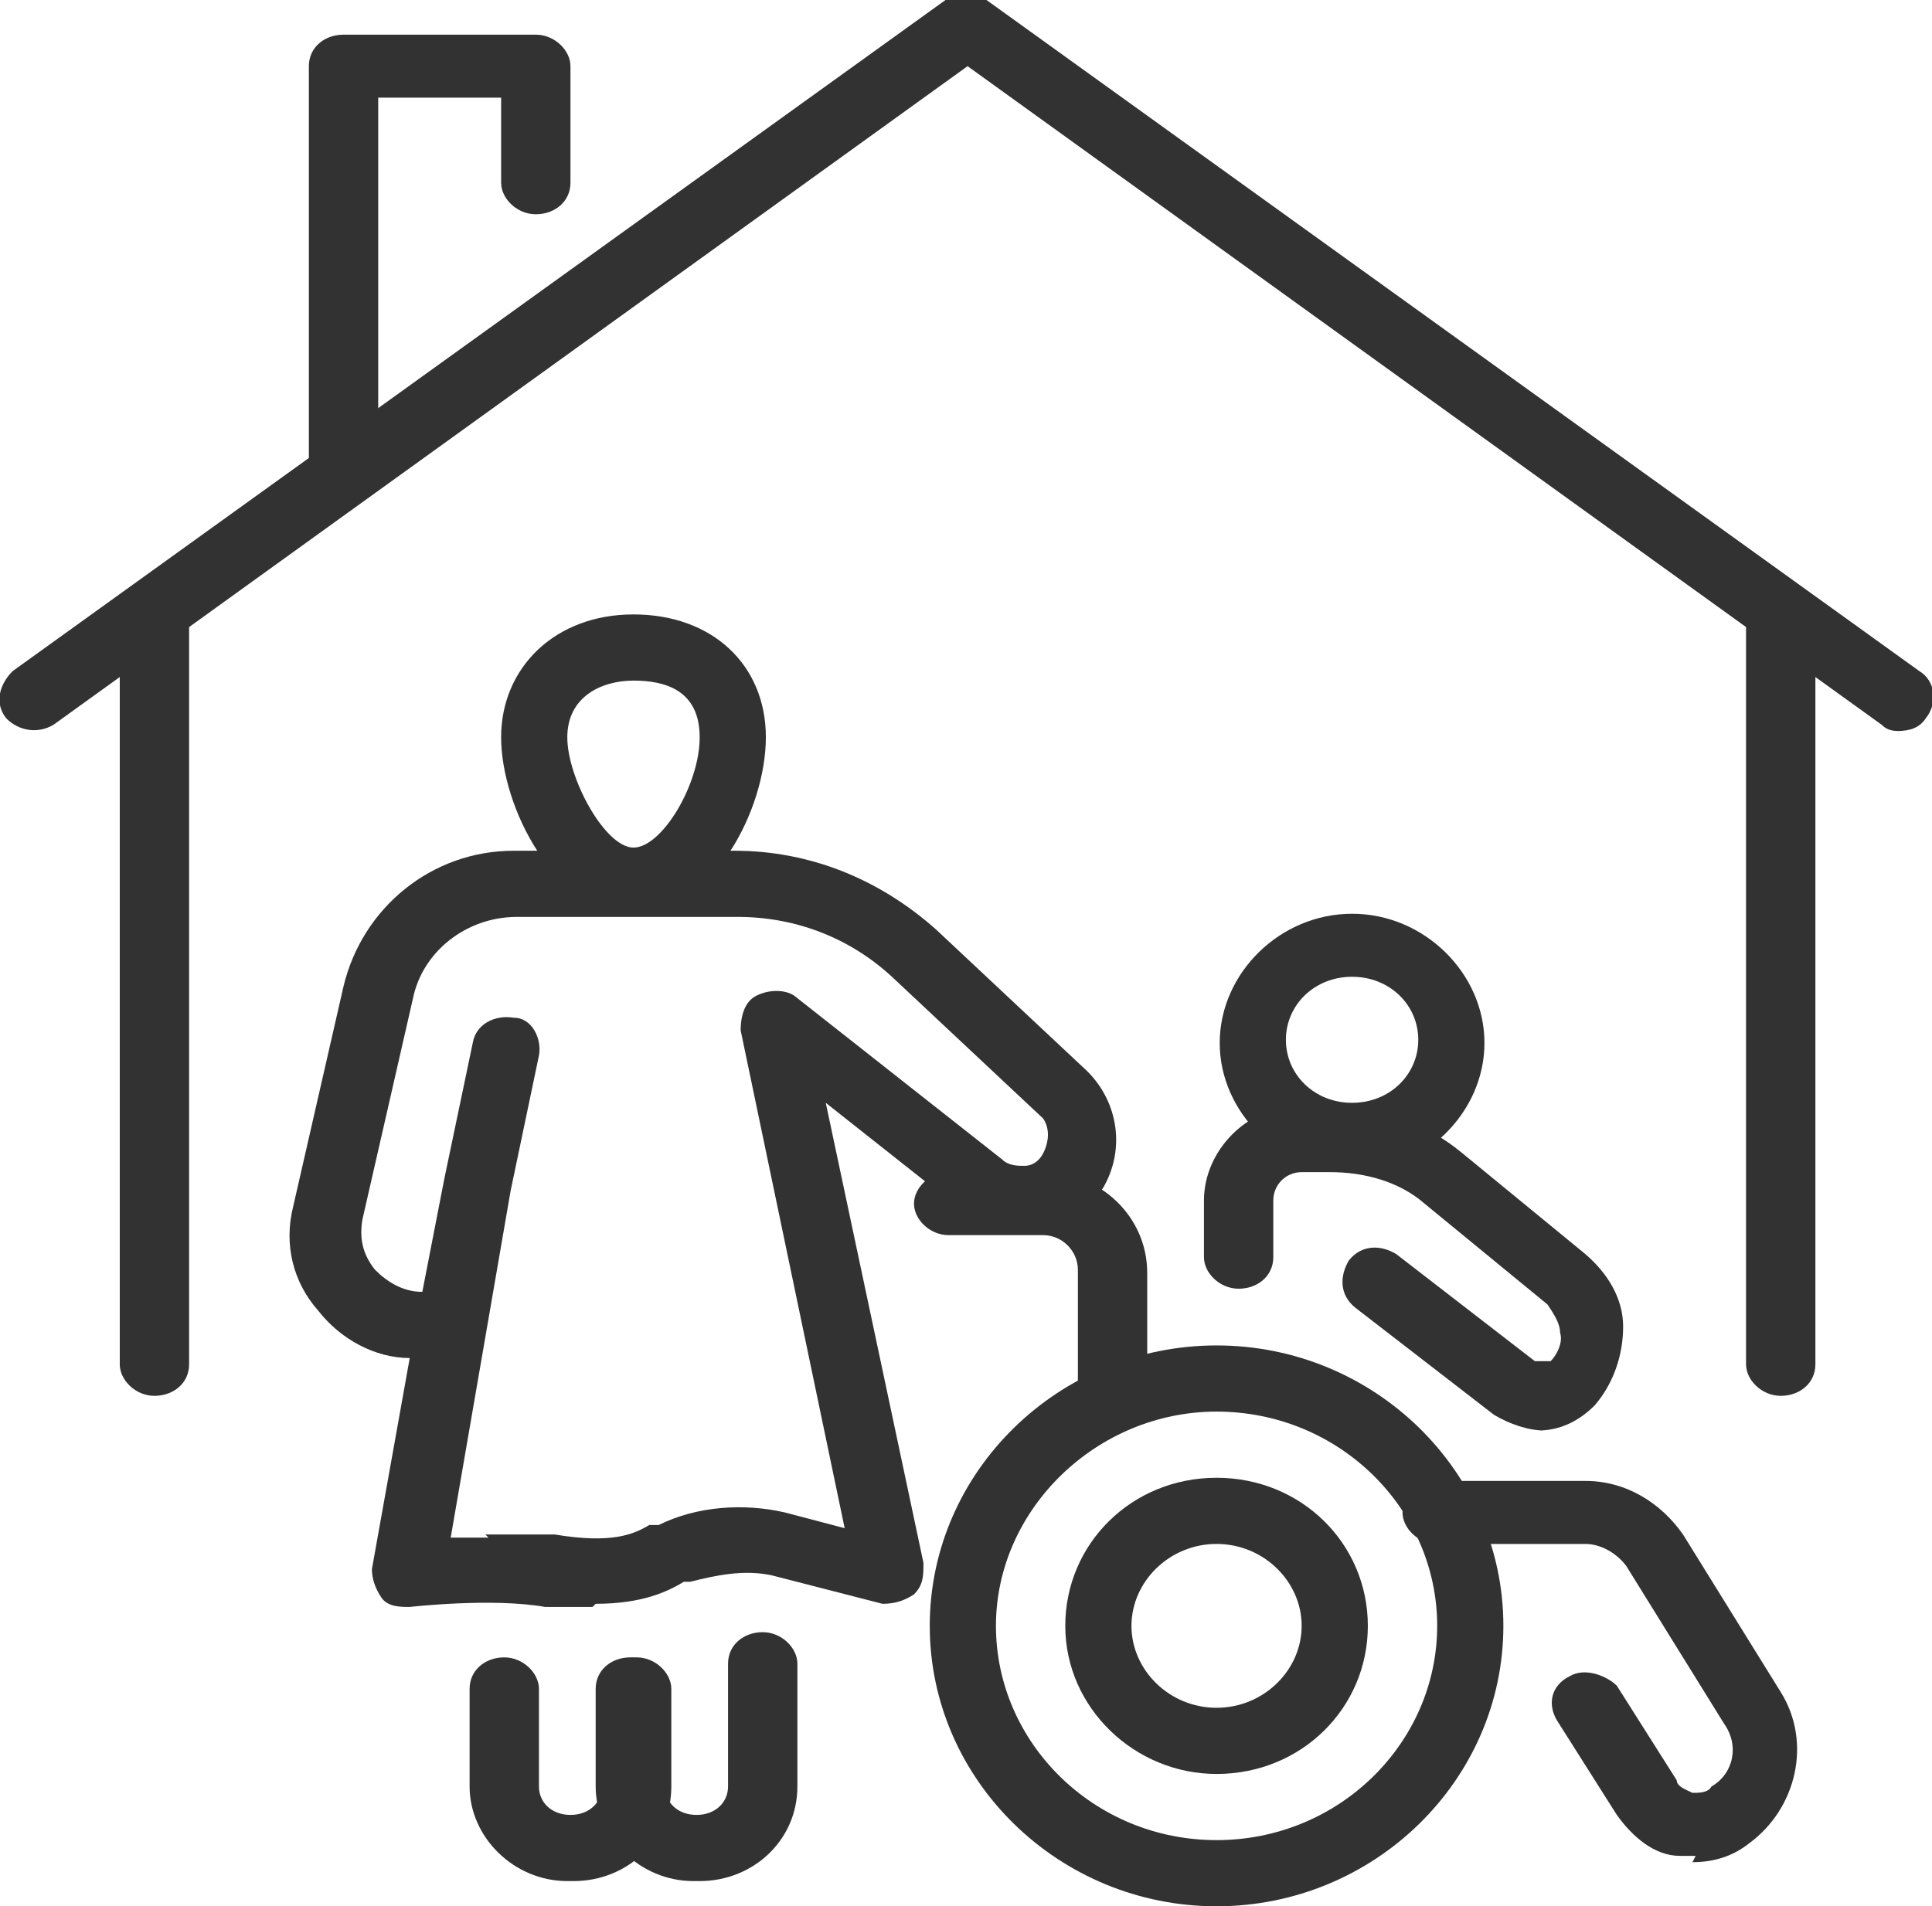
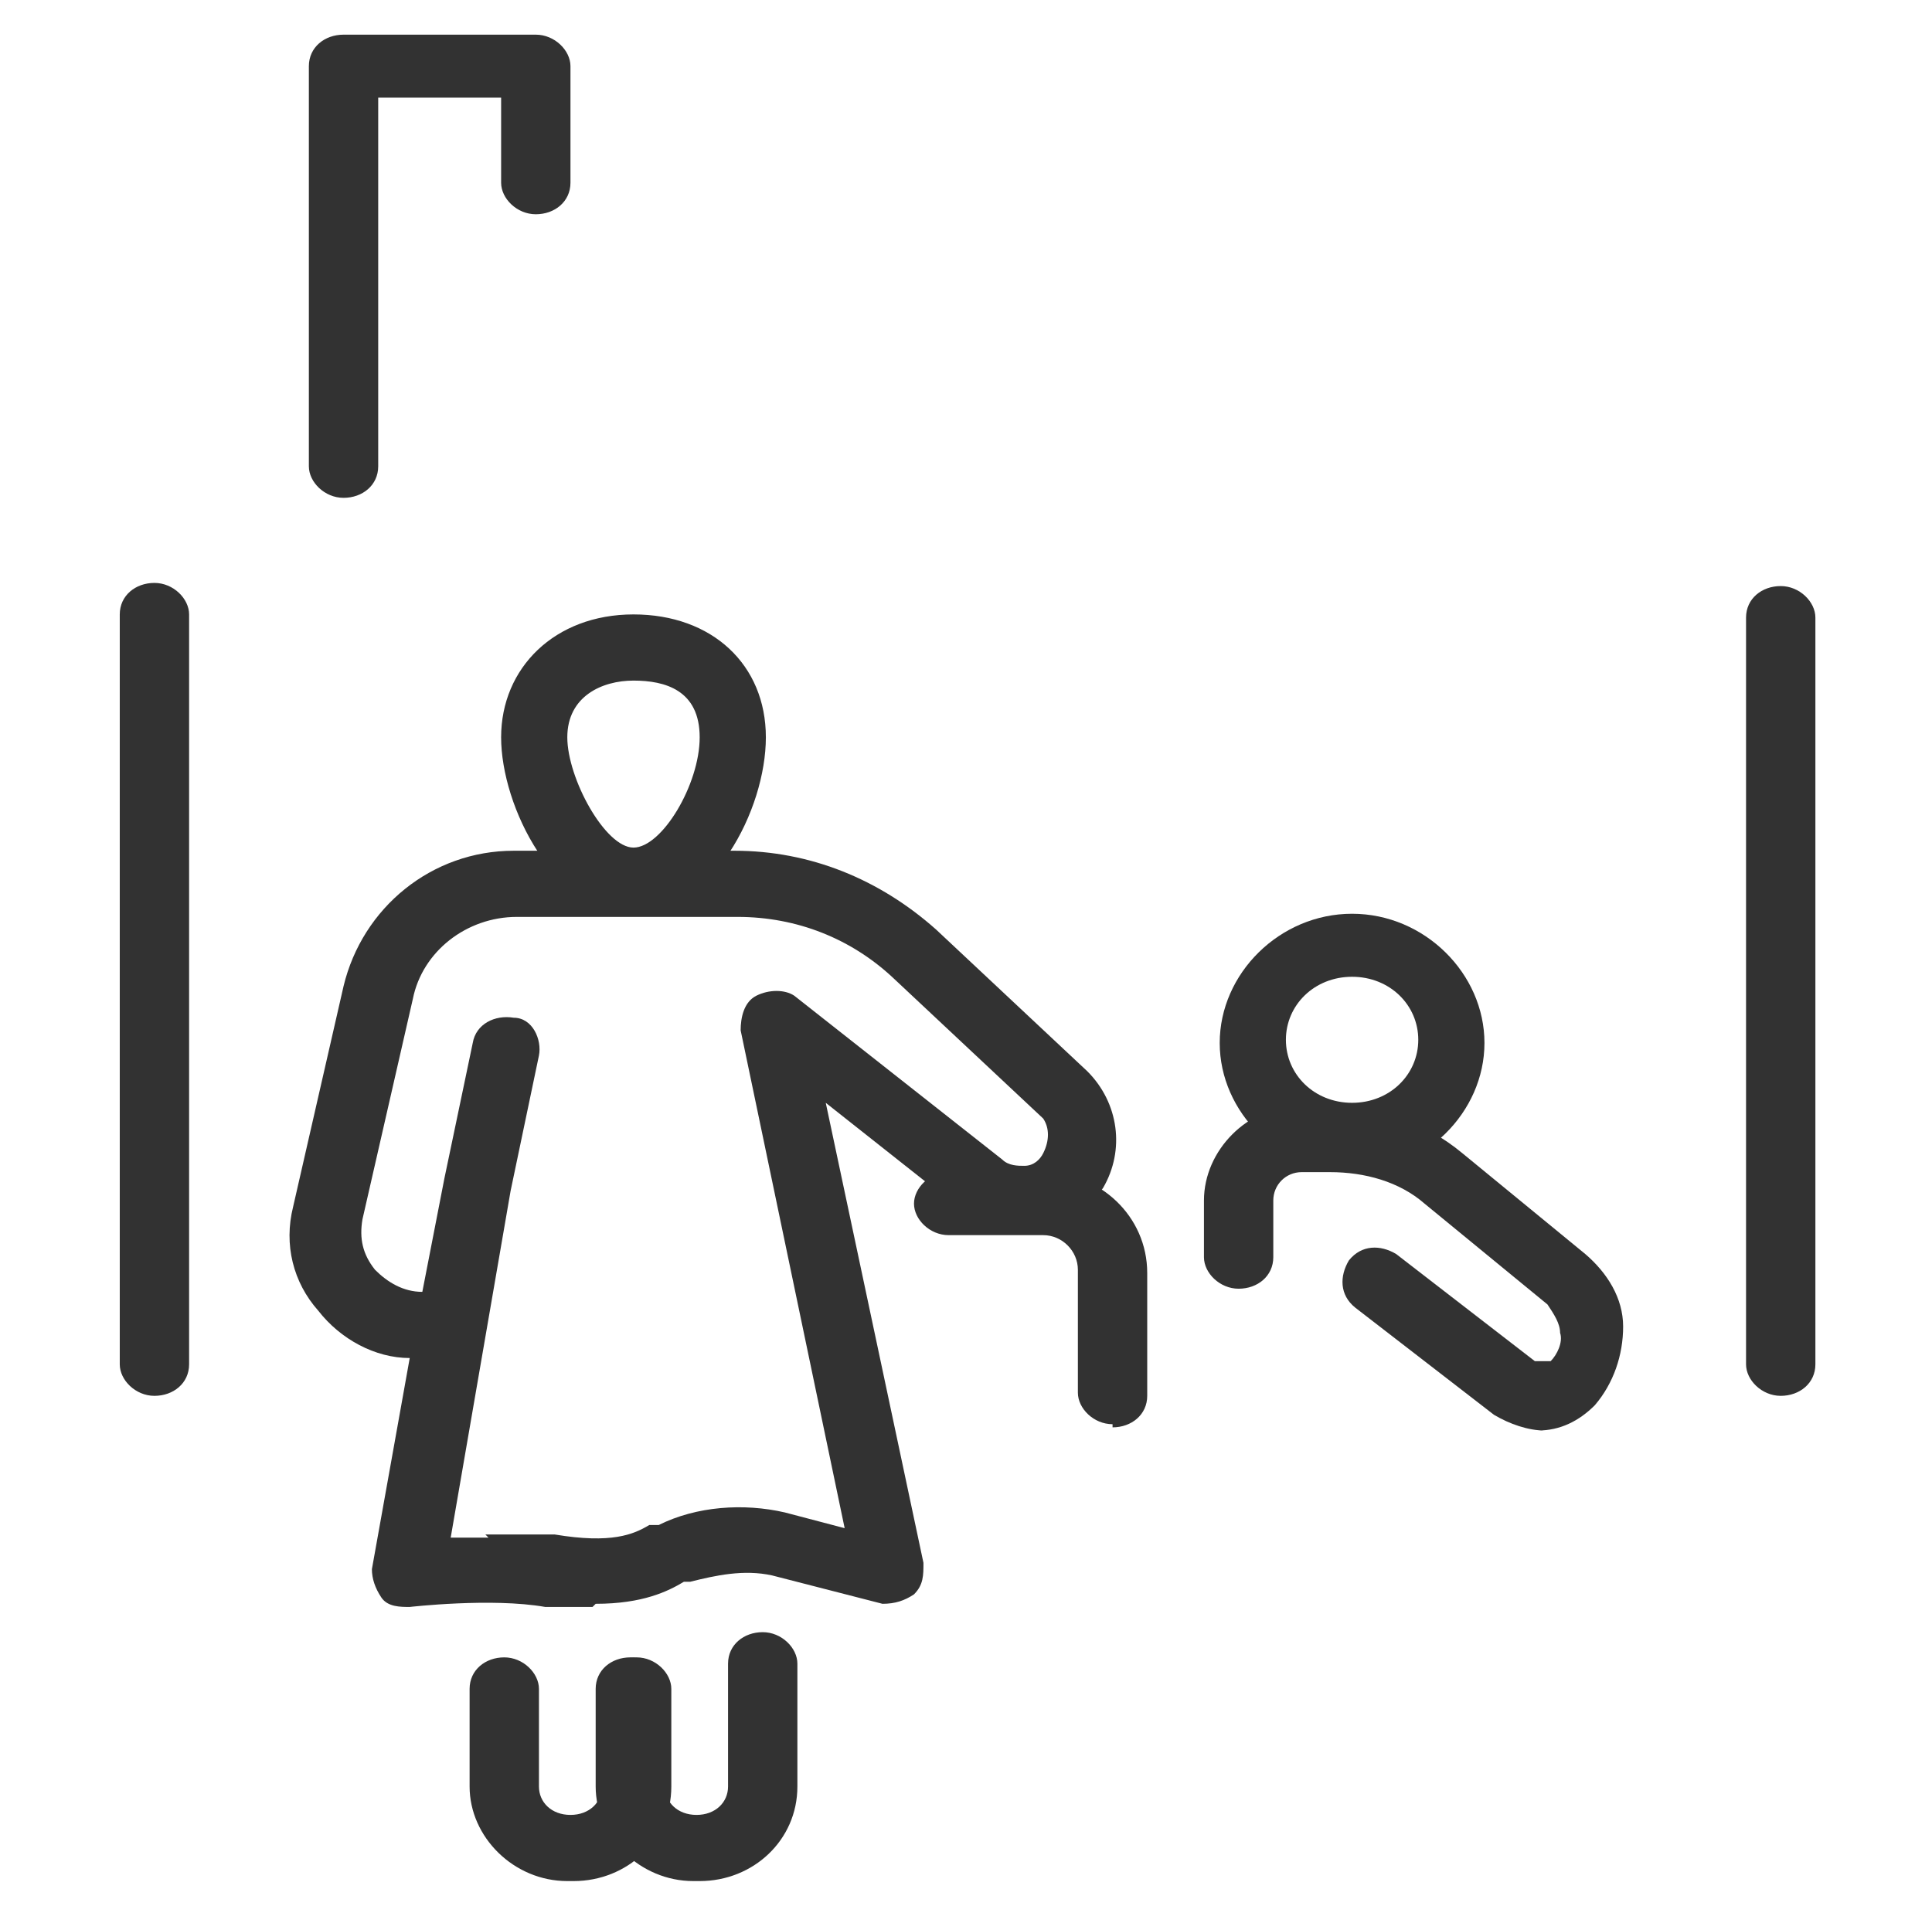
<svg xmlns="http://www.w3.org/2000/svg" id="Ebene_1" version="1.1" viewBox="0 0 61.3 60.5">
  <defs>
    <style>
      .st0 {
        fill: #323232;
      }
    </style>
  </defs>
  <path class="st0" d="M4.9,44.3c-.6,0-1.1-.5-1.1-1v-23.8c0-.6.5-1,1.1-1s1.1.5,1.1,1v23.8c0,.6-.5,1-1.1,1" />
  <path class="st0" d="M56.5,44.3c-.6,0-1.1-.5-1.1-1v-23.7c0-.6.5-1,1.1-1s1.1.5,1.1,1v23.7c0,.6-.5,1-1.1,1" />
-   <path class="st0" d="M60.3,23.2c-.2,0-.4,0-.6-.2L30.7,2.1,1.7,23c-.5.3-1.1.2-1.5-.2-.4-.5-.2-1.1.2-1.5L30,0c.4-.3.9-.3,1.3,0l29.6,21.3c.5.3.6,1,.2,1.5-.2.3-.5.4-.9.4" />
  <path class="st0" d="M10.9,15.8c-.6,0-1.1-.5-1.1-1V2.1c0-.6.5-1,1.1-1h6.1c.6,0,1.1.5,1.1,1v3.7c0,.6-.5,1-1.1,1s-1.1-.5-1.1-1v-2.7h-3.9v11.7c0,.6-.5,1-1.1,1" />
  <path class="st0" d="M18,59.7c-1.7,0-3.1-1.4-3.1-3v-3.1c0-.6.5-1,1.1-1s1.1.5,1.1,1v3.1c0,.5.4.9,1,.9s1-.4,1-.9v-3.1c0-.6.5-1,1.1-1s1.1.5,1.1,1v3.1c0,1.7-1.4,3-3.1,3" />
  <path class="st0" d="M22,59.7c-1.7,0-3.1-1.4-3.1-3v-3.1c0-.6.5-1,1.1-1s1.1.5,1.1,1v3.1c0,.5.4.9,1,.9s1-.4,1-.9v-3.9c0-.6.5-1,1.1-1s1.1.5,1.1,1v3.9c0,1.7-1.4,3-3.1,3" />
  <path class="st0" d="M15.4,48.7h2.2c1.8.3,2.5,0,3-.3h.3c1.2-.6,2.7-.7,4-.4l1.9.5-3.3-15.8c0-.4.1-.9.5-1.1s.9-.2,1.2,0l6.6,5.2c.2.2.5.2.7.2.3,0,.5-.2.6-.4.2-.4.2-.8,0-1.1l-4.8-4.5c-1.3-1.2-3-1.9-4.9-1.9h-7c-1.6,0-3,1.1-3.3,2.6l-1.6,7c-.1.6,0,1.1.4,1.6.4.4.9.7,1.5.7l.7-3.6h0l.9-4.3c.1-.6.7-.9,1.3-.8.6,0,.9.7.8,1.2l-.9,4.3-1.9,11h1.2M18.8,51h-1.5c-1.7-.3-4.3,0-4.3,0-.3,0-.7,0-.9-.3s-.3-.6-.3-.9l1.2-6.7c-1.1,0-2.2-.6-2.9-1.5-.8-.9-1.1-2.1-.8-3.3l1.6-7c.6-2.5,2.8-4.3,5.4-4.3h7c2.4,0,4.6.9,6.4,2.5l4.8,4.5c1,1,1.2,2.5.5,3.7-.5.7-1.2,1.2-2.1,1.3-.9,0-1.7,0-2.4-.6l-4.3-3.4,3.1,14.6c0,.4,0,.7-.3,1-.3.2-.6.3-1,.3l-3.5-.9c-.9-.2-1.8,0-2.6.2h-.2c-.5.3-1.3.7-2.8.7" />
  <path class="st0" d="M20.1,21.6c-1,0-2.1.5-2.1,1.8s1.2,3.5,2.1,3.5,2.1-2,2.1-3.5-1.1-1.8-2.1-1.8M20.1,29c-2.5,0-4.2-3.4-4.2-5.6s1.7-3.9,4.2-3.9,4.2,1.6,4.2,3.9-1.7,5.6-4.2,5.6" />
  <path class="st0" d="M49,45.4c-.5,0-1.1-.2-1.6-.5l-4.4-3.4c-.5-.4-.5-1-.2-1.5.4-.5,1-.5,1.5-.2l4.4,3.4h.5c.2-.2.4-.6.3-.9,0-.3-.2-.6-.4-.9l-3.9-3.2c-.8-.7-1.9-1-3-1h-.9c-.5,0-.9.4-.9.9v1.8c0,.6-.5,1-1.1,1s-1.1-.5-1.1-1v-1.8c0-1.6,1.4-3,3-3h.9c1.6,0,3.1.5,4.3,1.5l3.9,3.2c.7.6,1.2,1.4,1.2,2.3s-.3,1.8-.9,2.5c-.5.5-1.1.8-1.8.8" />
-   <path class="st0" d="M53.8,58.9h-.5c-.8,0-1.5-.6-2-1.3l-1.9-3c-.3-.5-.2-1.1.4-1.4.5-.3,1.2,0,1.5.3l1.9,3c0,.2.3.3.5.4.2,0,.5,0,.6-.2h0c.7-.4.9-1.3.4-2l-3.1-5c-.3-.4-.8-.7-1.3-.7h-4.7c-.6,0-1.1-.5-1.1-1s.5-1,1.1-1h4.7c1.3,0,2.4.7,3.1,1.7l3.1,5c1,1.6.5,3.7-1,4.8-.5.4-1.1.6-1.8.6" />
  <path class="st0" d="M42.9,31c-1.2,0-2.1.9-2.1,2s.9,2,2.1,2,2.1-.9,2.1-2-.9-2-2.1-2M42.9,37.2c-2.3,0-4.2-1.9-4.2-4.1s1.9-4.1,4.2-4.1,4.2,1.9,4.2,4.1-1.9,4.1-4.2,4.1" />
-   <path class="st0" d="M38.6,44.8c-3.8,0-7,3.1-7,6.8s3.1,6.8,7,6.8,7-3.1,7-6.8-3.1-6.8-7-6.8M38.6,60.5c-5,0-9.1-4-9.1-8.9s4.1-8.9,9.1-8.9,9.1,4,9.1,8.9-4.1,8.9-9.1,8.9" />
-   <path class="st0" d="M38.6,49c-1.5,0-2.7,1.2-2.7,2.6s1.2,2.6,2.7,2.6,2.7-1.2,2.7-2.6-1.2-2.6-2.7-2.6M38.6,56.3c-2.6,0-4.8-2.1-4.8-4.7s2.1-4.7,4.8-4.7,4.8,2.1,4.8,4.7-2.1,4.7-4.8,4.7" />
  <path class="st0" d="M35.3,45.2c-.6,0-1.1-.5-1.1-1v-3.9c0-.6-.5-1.1-1.1-1.1h-3c-.6,0-1.1-.5-1.1-1s.5-1,1.1-1h3c1.8,0,3.3,1.4,3.3,3.2v3.9c0,.6-.5,1-1.1,1" />
</svg>